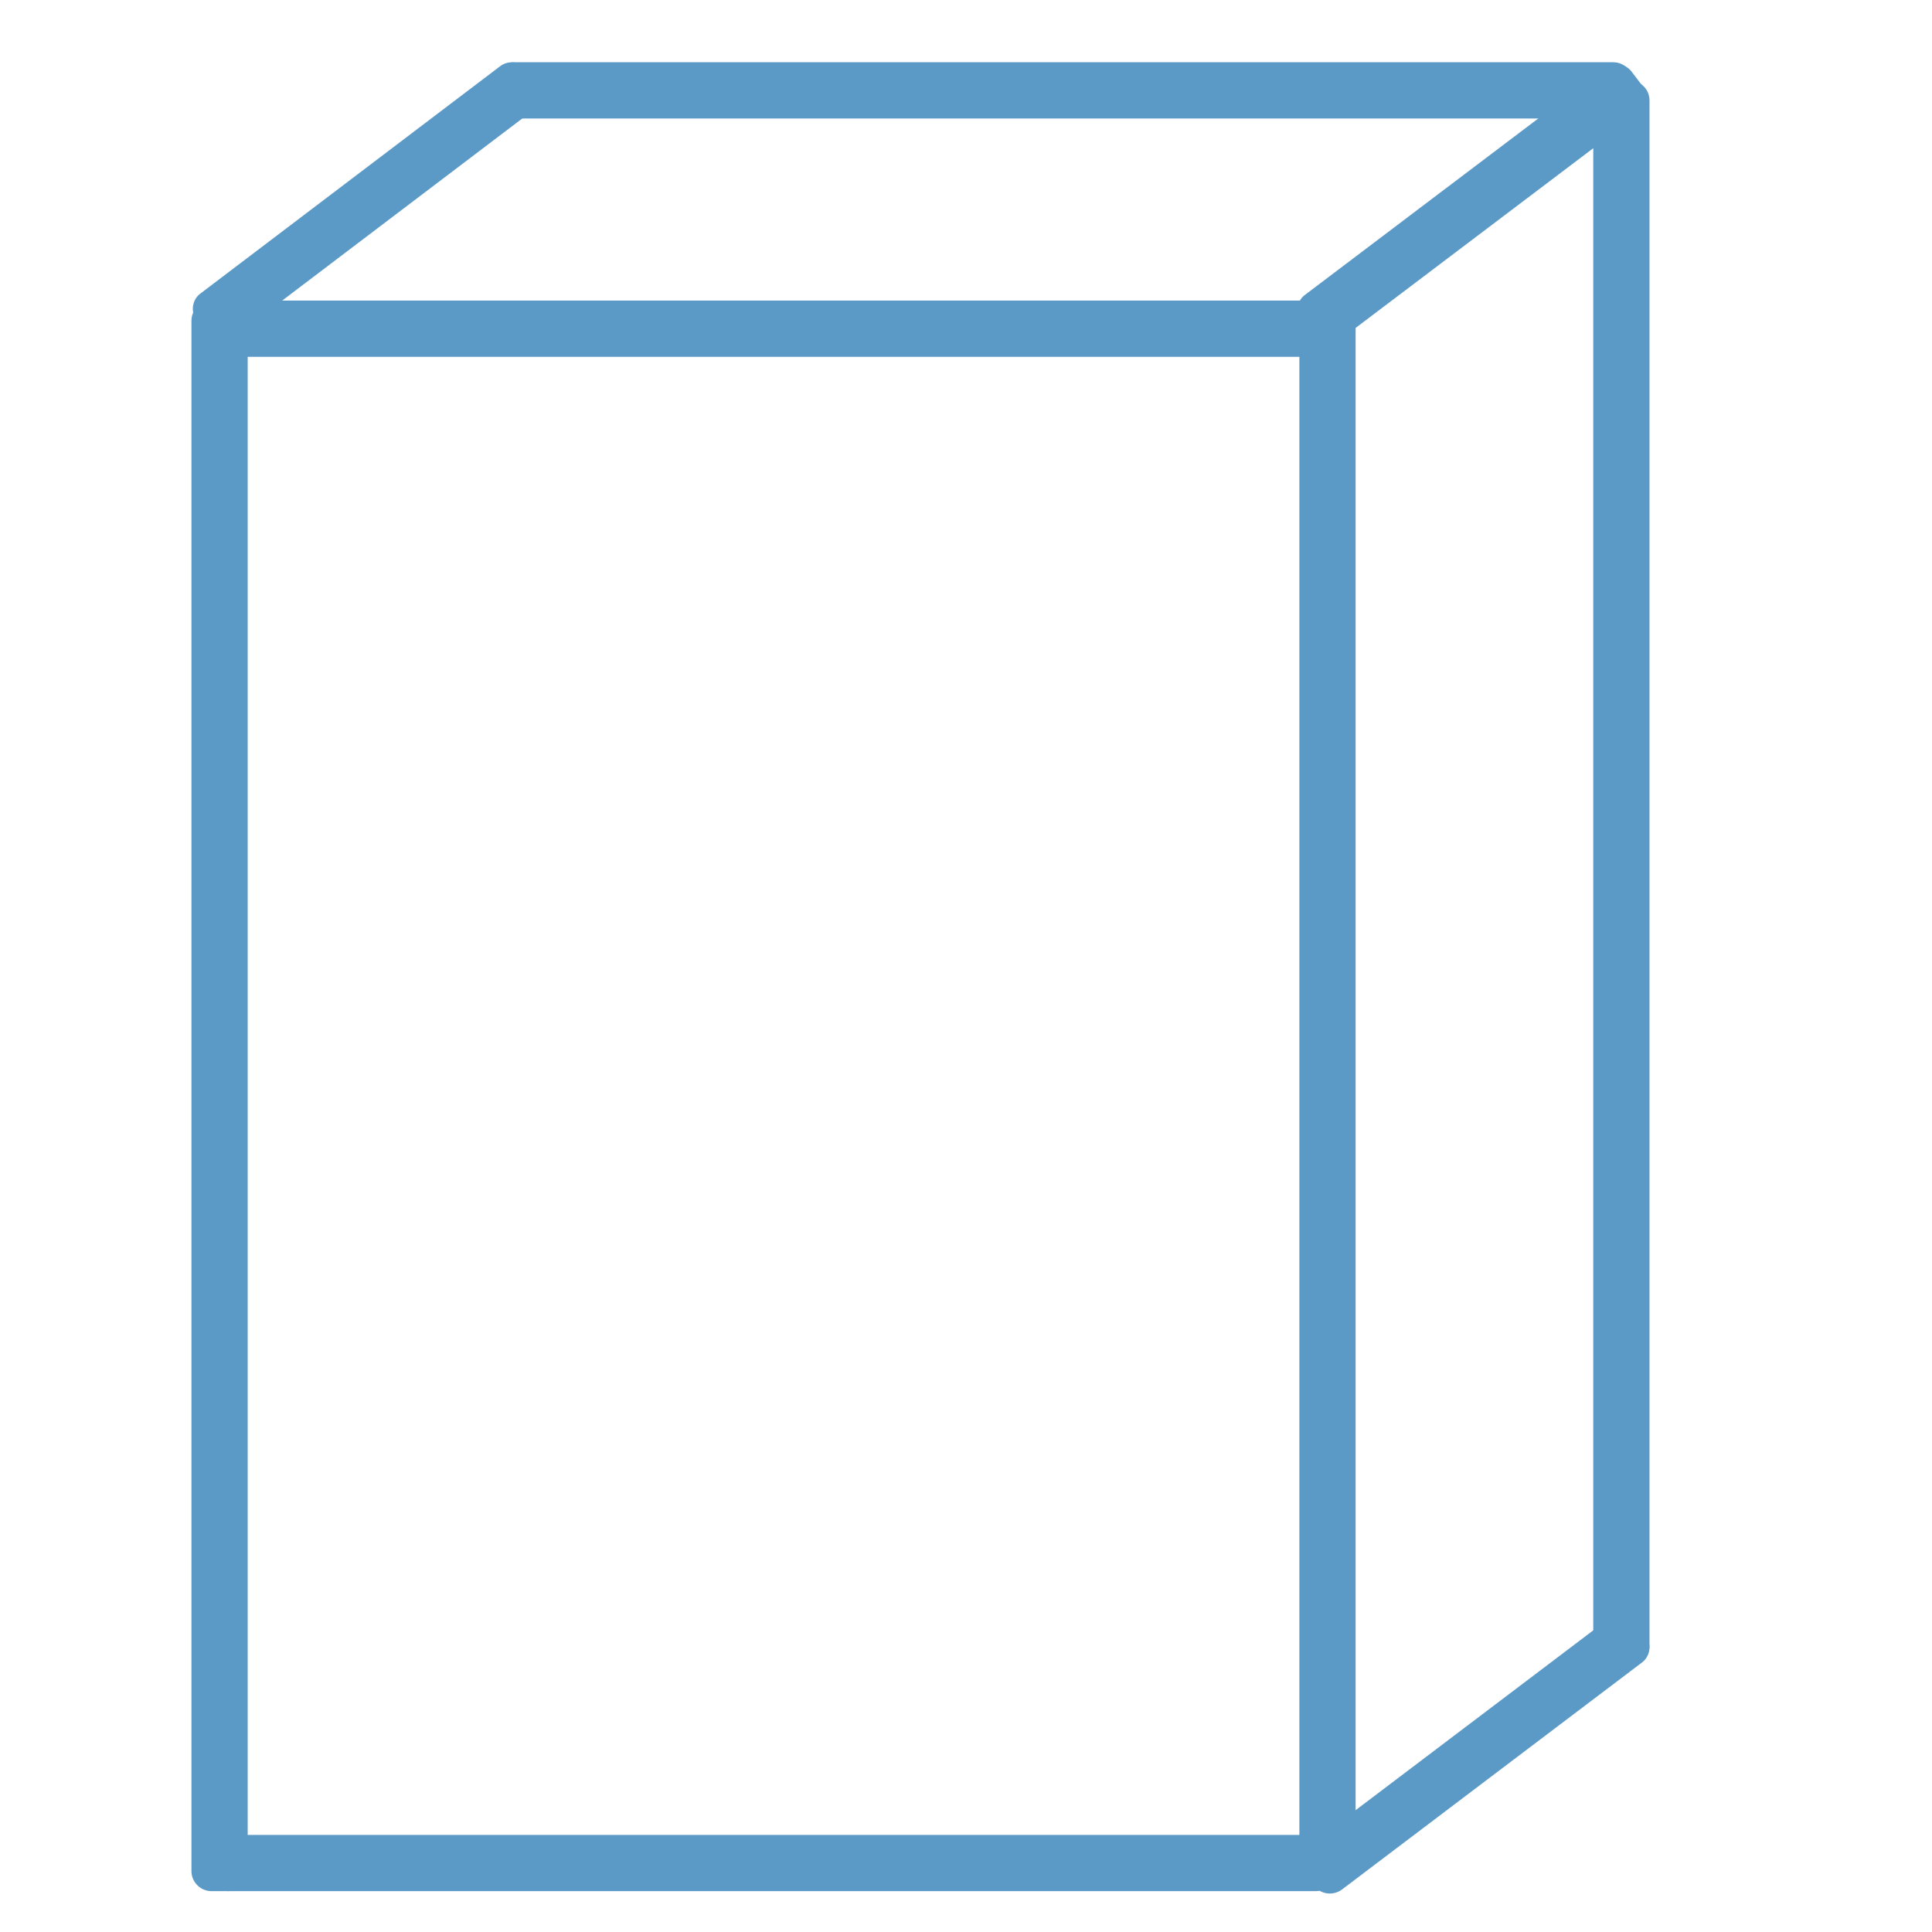
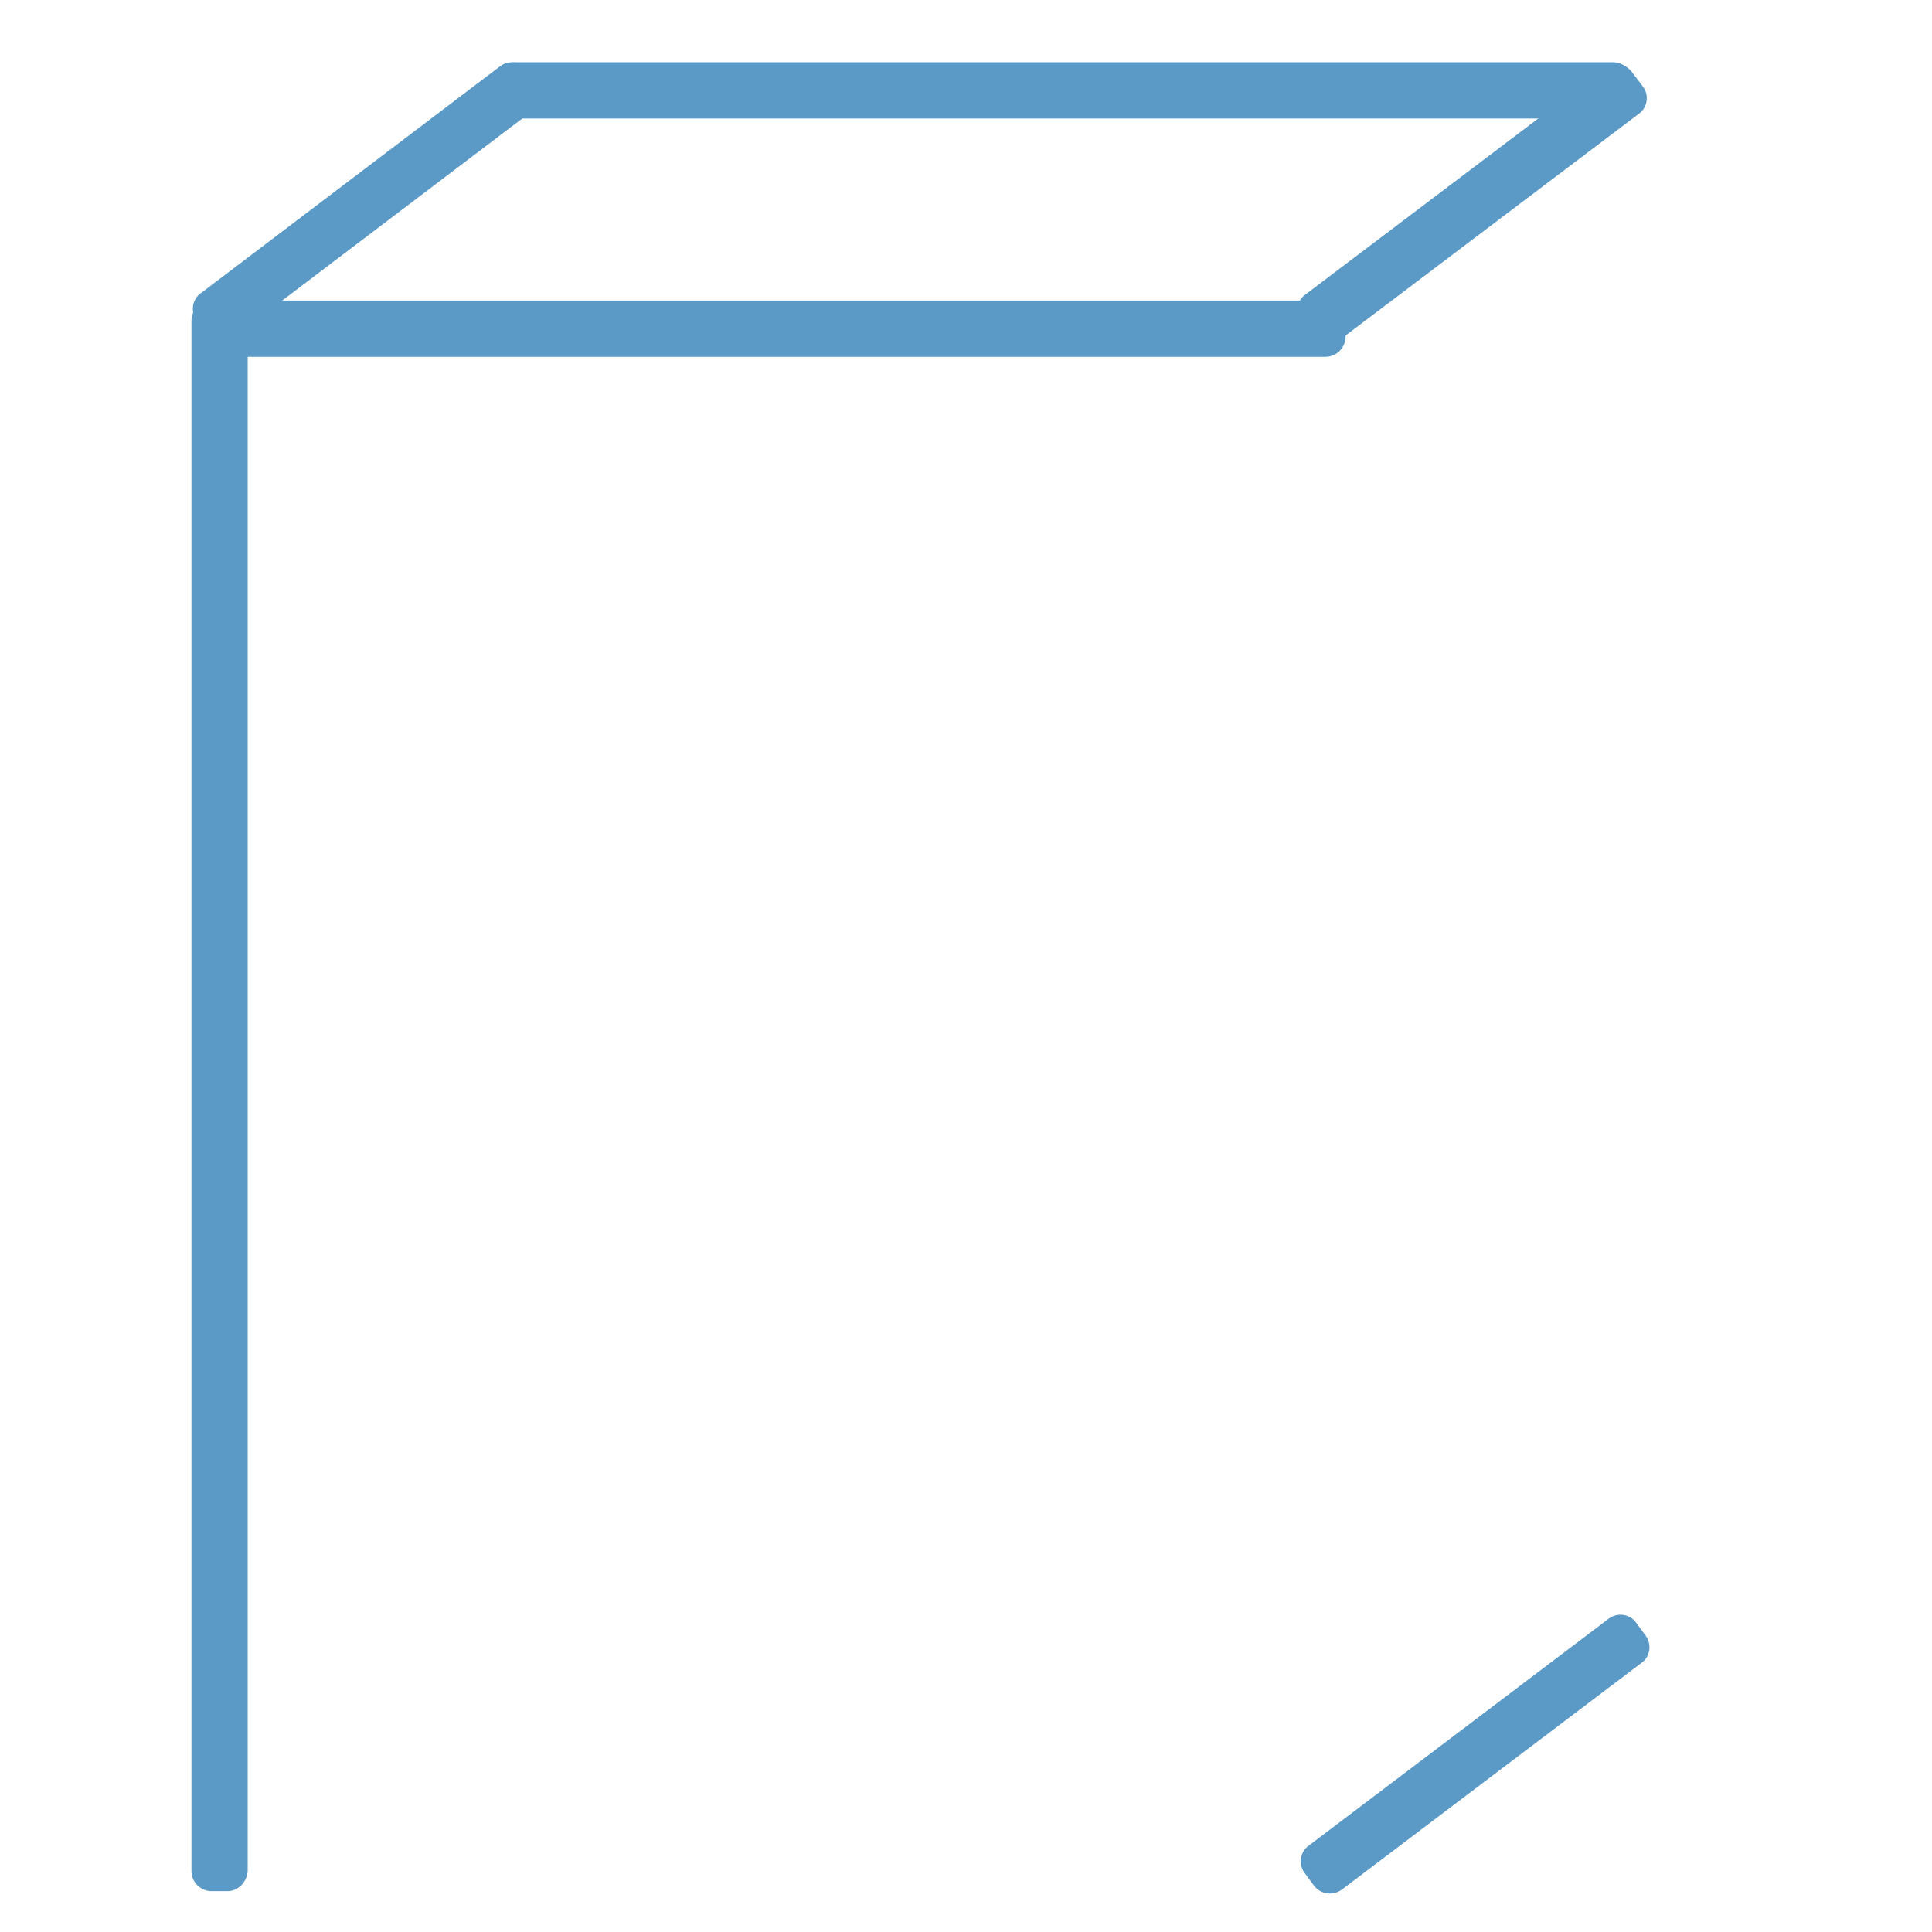
<svg xmlns="http://www.w3.org/2000/svg" id="Capa_1" x="0px" y="0px" viewBox="0 0 288.6 288.6" style="enable-background:new 0 0 288.6 288.6;" xml:space="preserve">
  <style type="text/css">	.st0{fill:#5B9AC7;}</style>
  <g>
-     <path class="st0" d="M199.5,280.1h-2.4c-1.6,0-3-1.3-3-3V47.9c0-1.6,1.3-3,3-3h2.4c1.6,0,3,1.3,3,3v229.3  C202.4,278.8,201.1,280.1,199.5,280.1z" />
    <path class="st0" d="M196,50.2l-1.6-2.1c-1-1.3-0.7-3.2,0.6-4.1l44.7-33.8c1.3-1,3.2-0.7,4.1,0.6l1.6,2.1c1,1.3,0.7,3.2-0.6,4.1  l-44.7,33.8C198.8,51.8,197,51.5,196,50.2z" />
    <path class="st0" d="M196.3,281.7l-1.4-1.9c-1-1.3-0.7-3.2,0.6-4.1l44.8-33.9c1.3-1,3.2-0.7,4.1,0.6l1.4,1.9c1,1.3,0.7,3.2-0.6,4.1  l-44.8,33.9C199.1,283.2,197.3,283,196.3,281.7z" />
-     <path class="st0" d="M243.4,248.8h-2.4c-1.6,0-3-1.3-3-3V15c0-1.6,1.3-3,3-3h2.4c1.6,0,3,1.3,3,3v230.9  C246.4,247.5,245.1,248.8,243.4,248.8z" />
    <path class="st0" d="M244,12.3v2.4c0,1.6-1.3,3-3,3H76.8c-1.6,0-3-1.3-3-3v-2.4c0-1.6,1.3-3,3-3H241C242.6,9.3,244,10.6,244,12.3z" />
    <path class="st0" d="M30.8,49.8l-1.4-1.9c-1-1.3-0.7-3.2,0.6-4.1L74.7,9.9c1.3-1,3.2-0.7,4.1,0.6l1.4,1.9c1,1.3,0.7,3.2-0.6,4.1  L34.9,50.4C33.6,51.4,31.7,51.1,30.8,49.8z" />
    <path class="st0" d="M201,47.9v2.4c0,1.6-1.3,3-3,3H35.7c-1.6,0-3-1.3-3-3v-2.4c0-1.6,1.3-3,3-3h162.4C199.7,45,201,46.3,201,47.9z  " />
    <path class="st0" d="M34,282.5h-2.4c-1.6,0-3-1.3-3-3V47.9c0-1.6,1.3-3,3-3H34c1.6,0,3,1.3,3,3v231.6  C36.9,281.1,35.6,282.5,34,282.5z" />
-     <path class="st0" d="M199.5,277.1v2.4c0,1.6-1.3,3-3,3H34.2c-1.6,0-3-1.3-3-3v-2.4c0-1.6,1.3-3,3-3h162.4  C198.2,274.1,199.5,275.5,199.5,277.1z" />
  </g>
</svg>